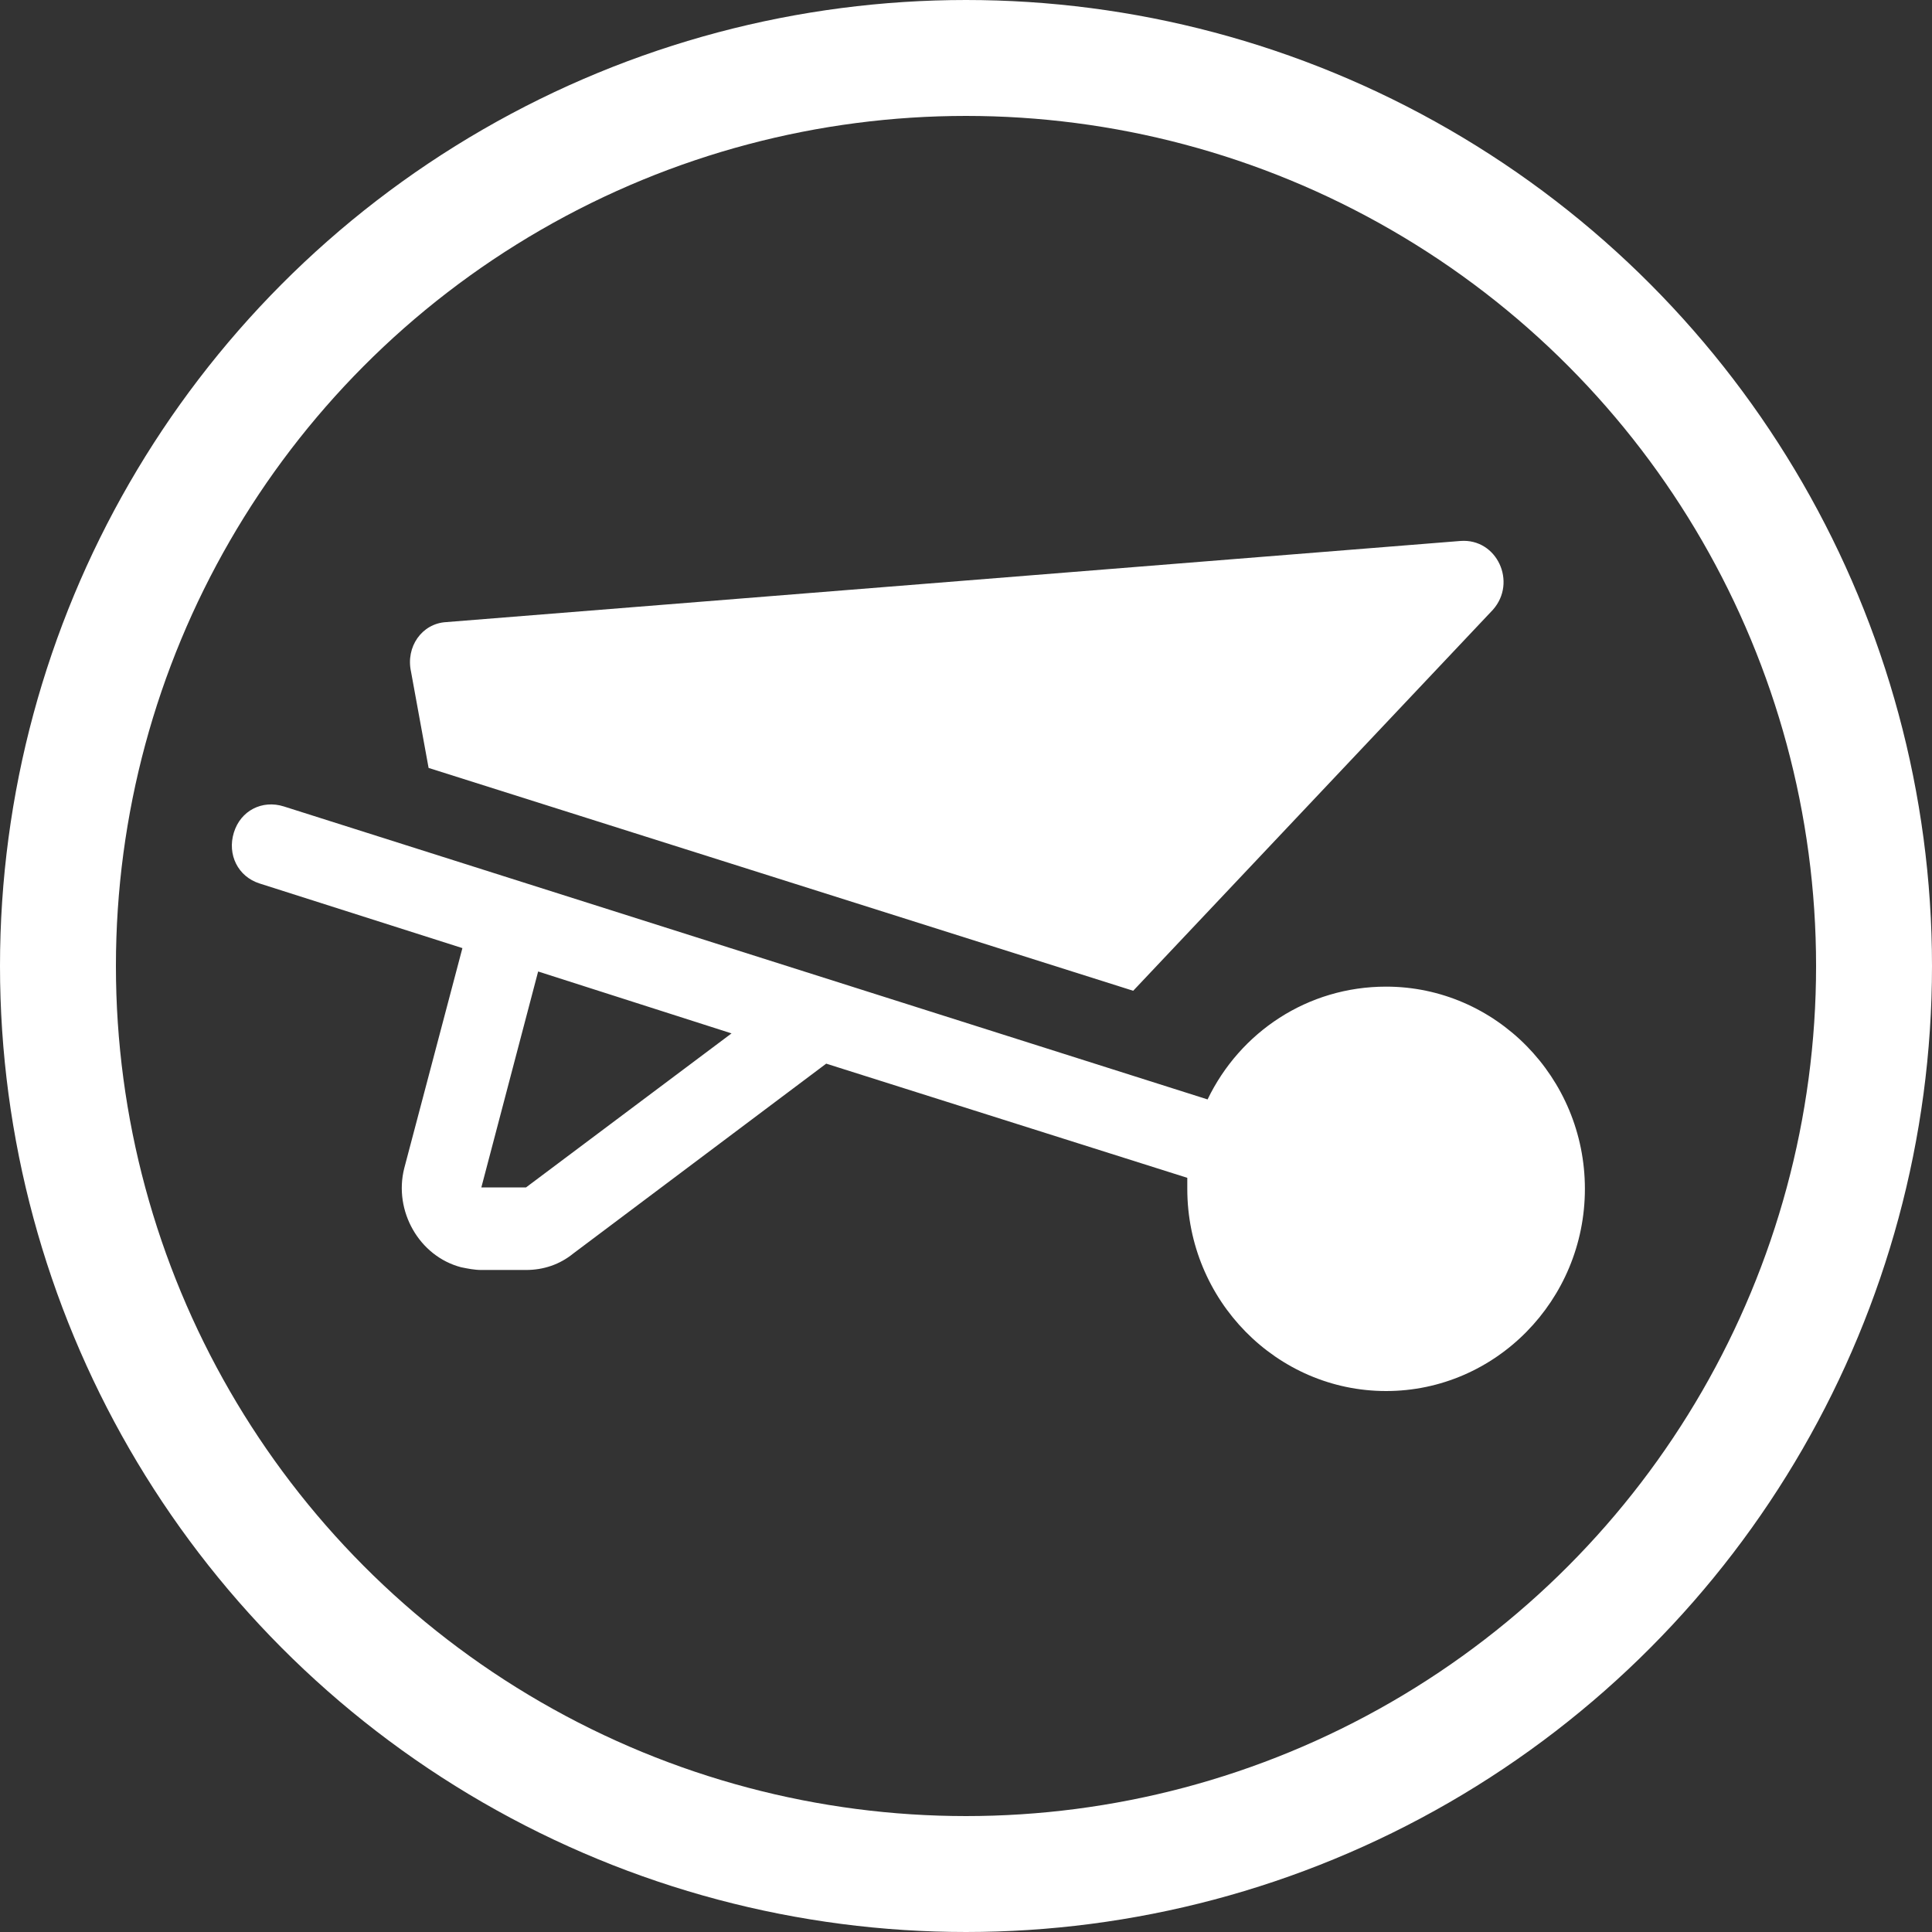
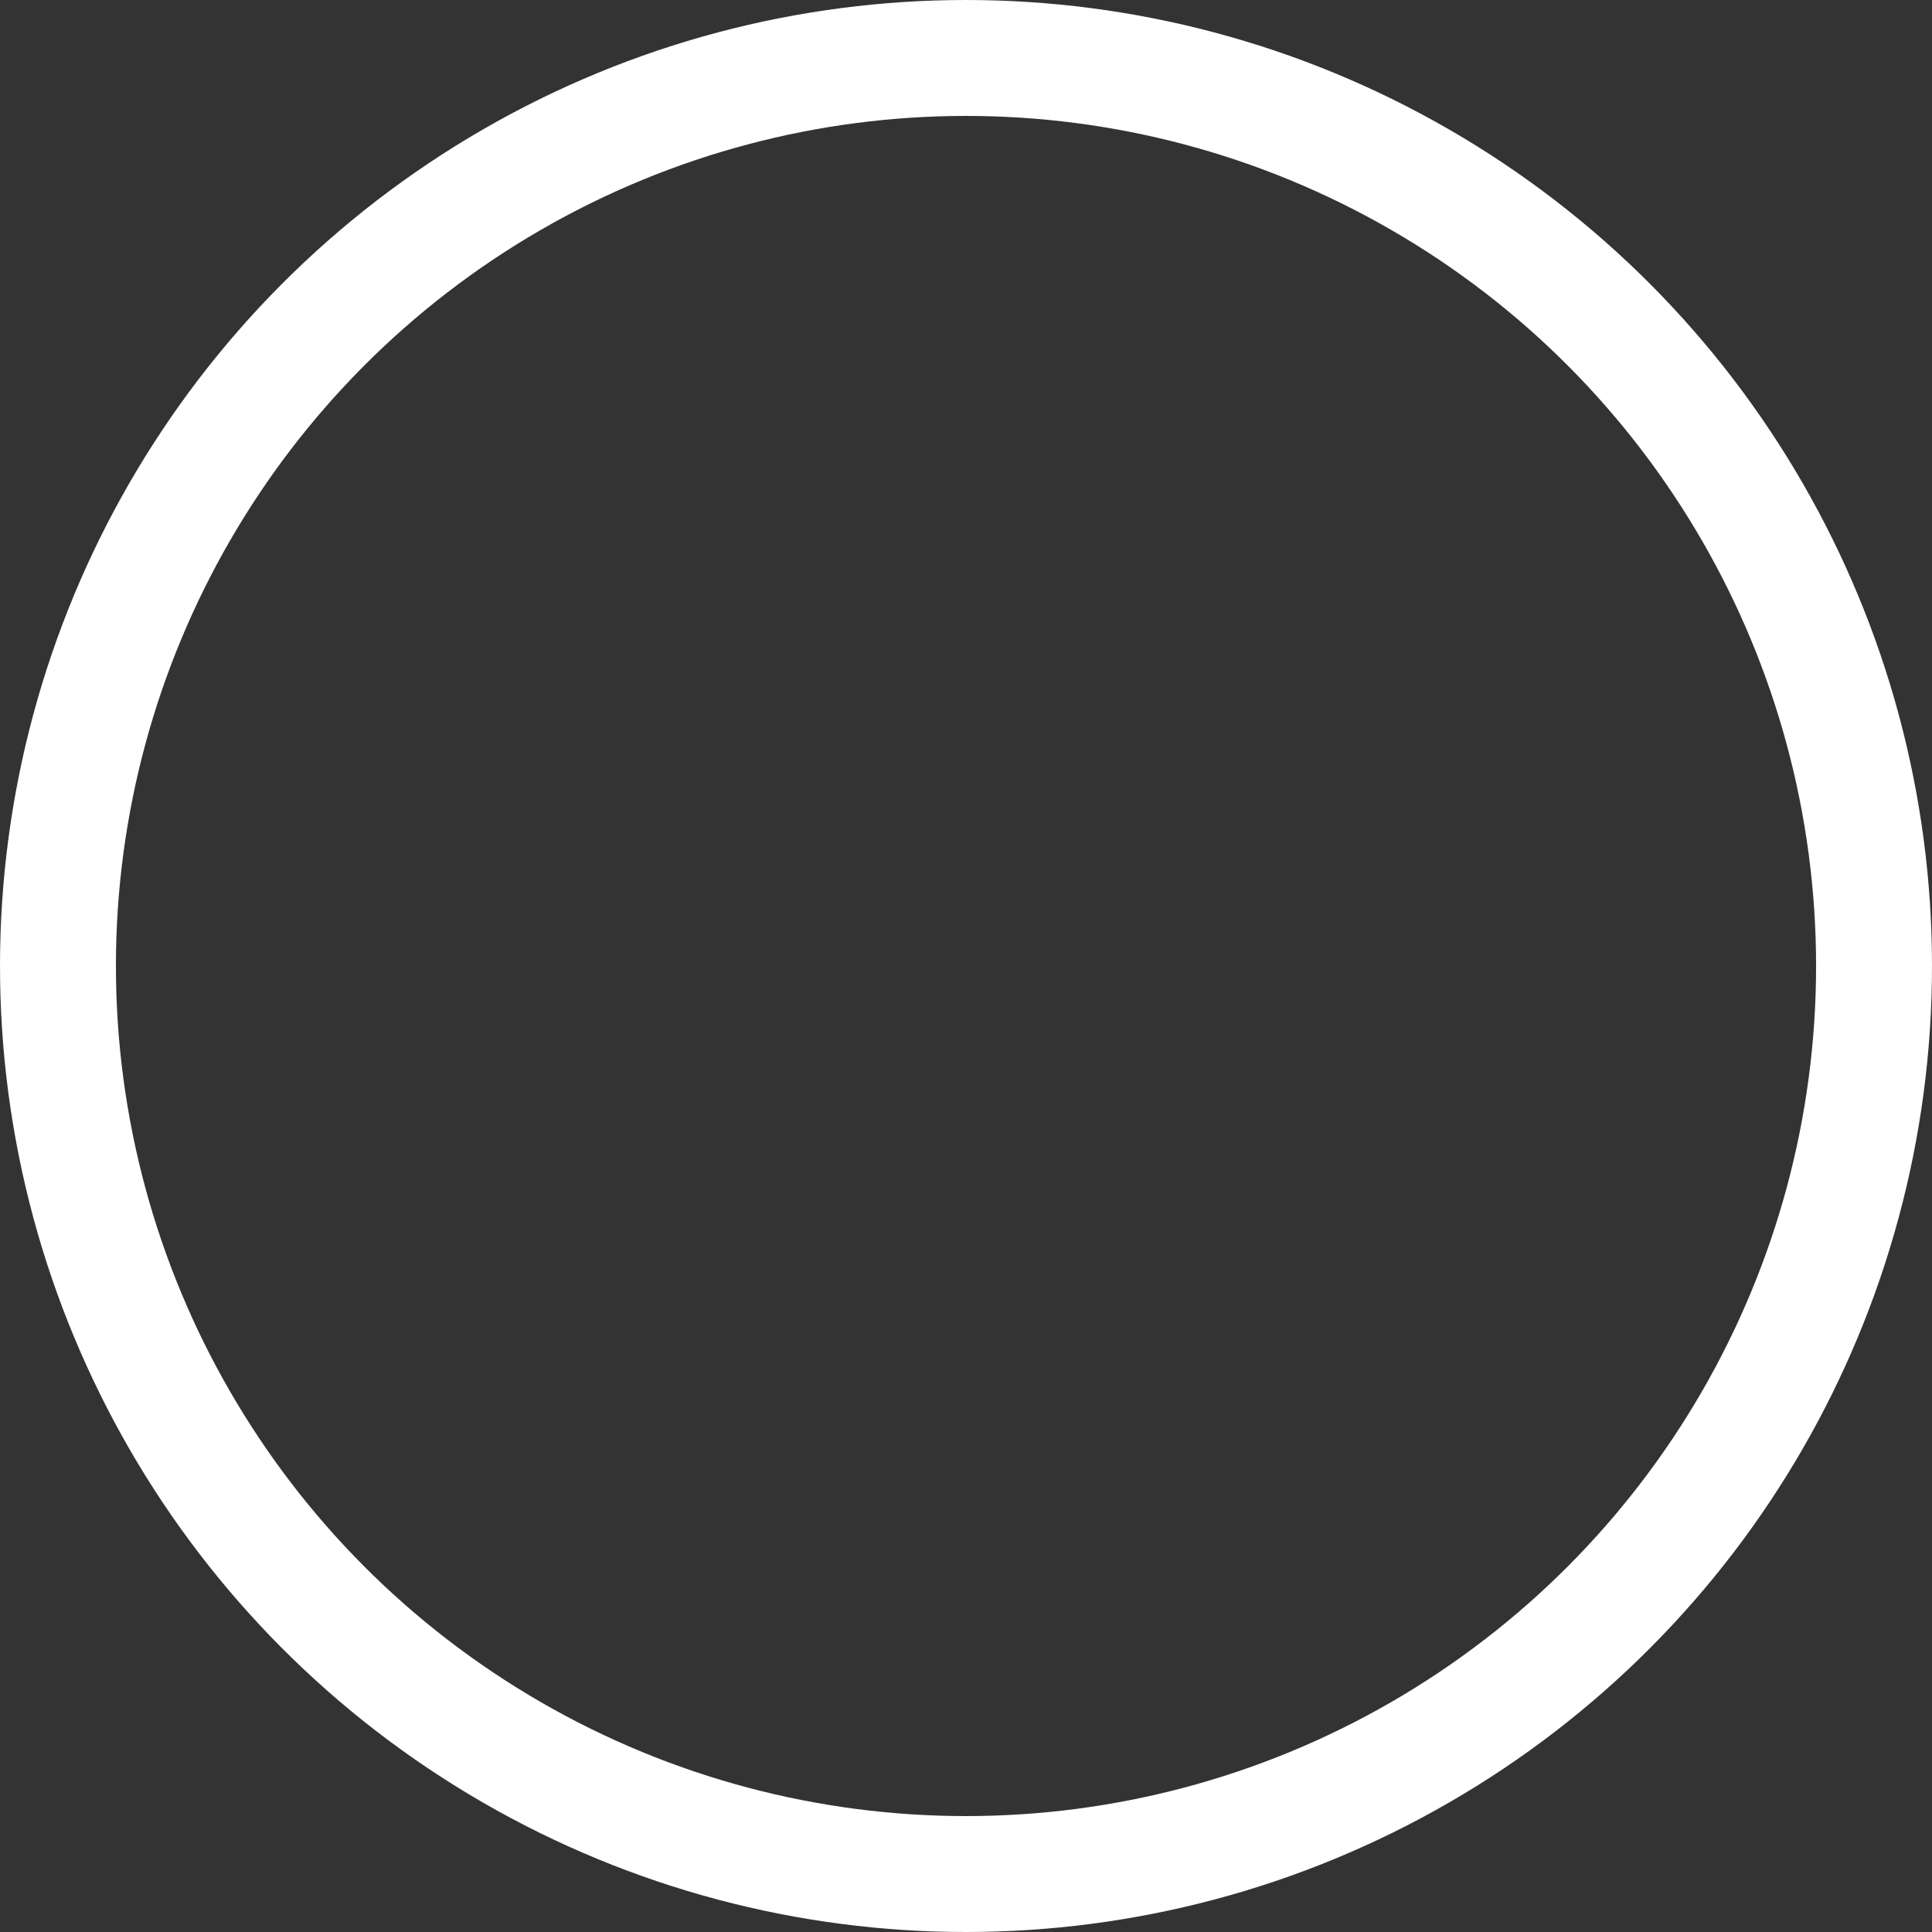
<svg xmlns="http://www.w3.org/2000/svg" width="50" height="50" viewBox="0 0 50 50" fill="none">
  <rect x="0" y="0" width="50" height="50" fill="#333333" stroke="none" />
  <circle cx="25" cy="25" r="23.5" stroke="white" stroke-width="3" />
-   <path d="M21.382 27.527L14.837 32.44C14.487 32.725 14.067 32.867 13.612 32.867H12.457C12.282 32.867 12.107 32.832 11.932 32.796C10.847 32.511 10.182 31.337 10.462 30.233L11.967 24.537L6.717 22.864C6.157 22.686 5.877 22.116 6.052 21.547C6.227 20.977 6.787 20.693 7.347 20.871L31.252 28.453C32.092 26.709 33.842 25.534 35.872 25.534C38.707 25.534 41.017 27.884 41.017 30.767C41.017 33.651 38.707 36 35.872 36C33.037 36 30.727 33.651 30.727 30.767C30.727 30.66 30.727 30.589 30.727 30.482L21.382 27.527ZM18.932 26.744L13.927 25.142L12.457 30.731H13.612L18.932 26.744ZM11.092 19.874L10.637 17.382C10.497 16.741 10.917 16.136 11.547 16.1L37.797 14C38.742 13.929 39.267 15.068 38.637 15.78L29.327 25.641L11.092 19.874Z" fill="white" />
</svg>